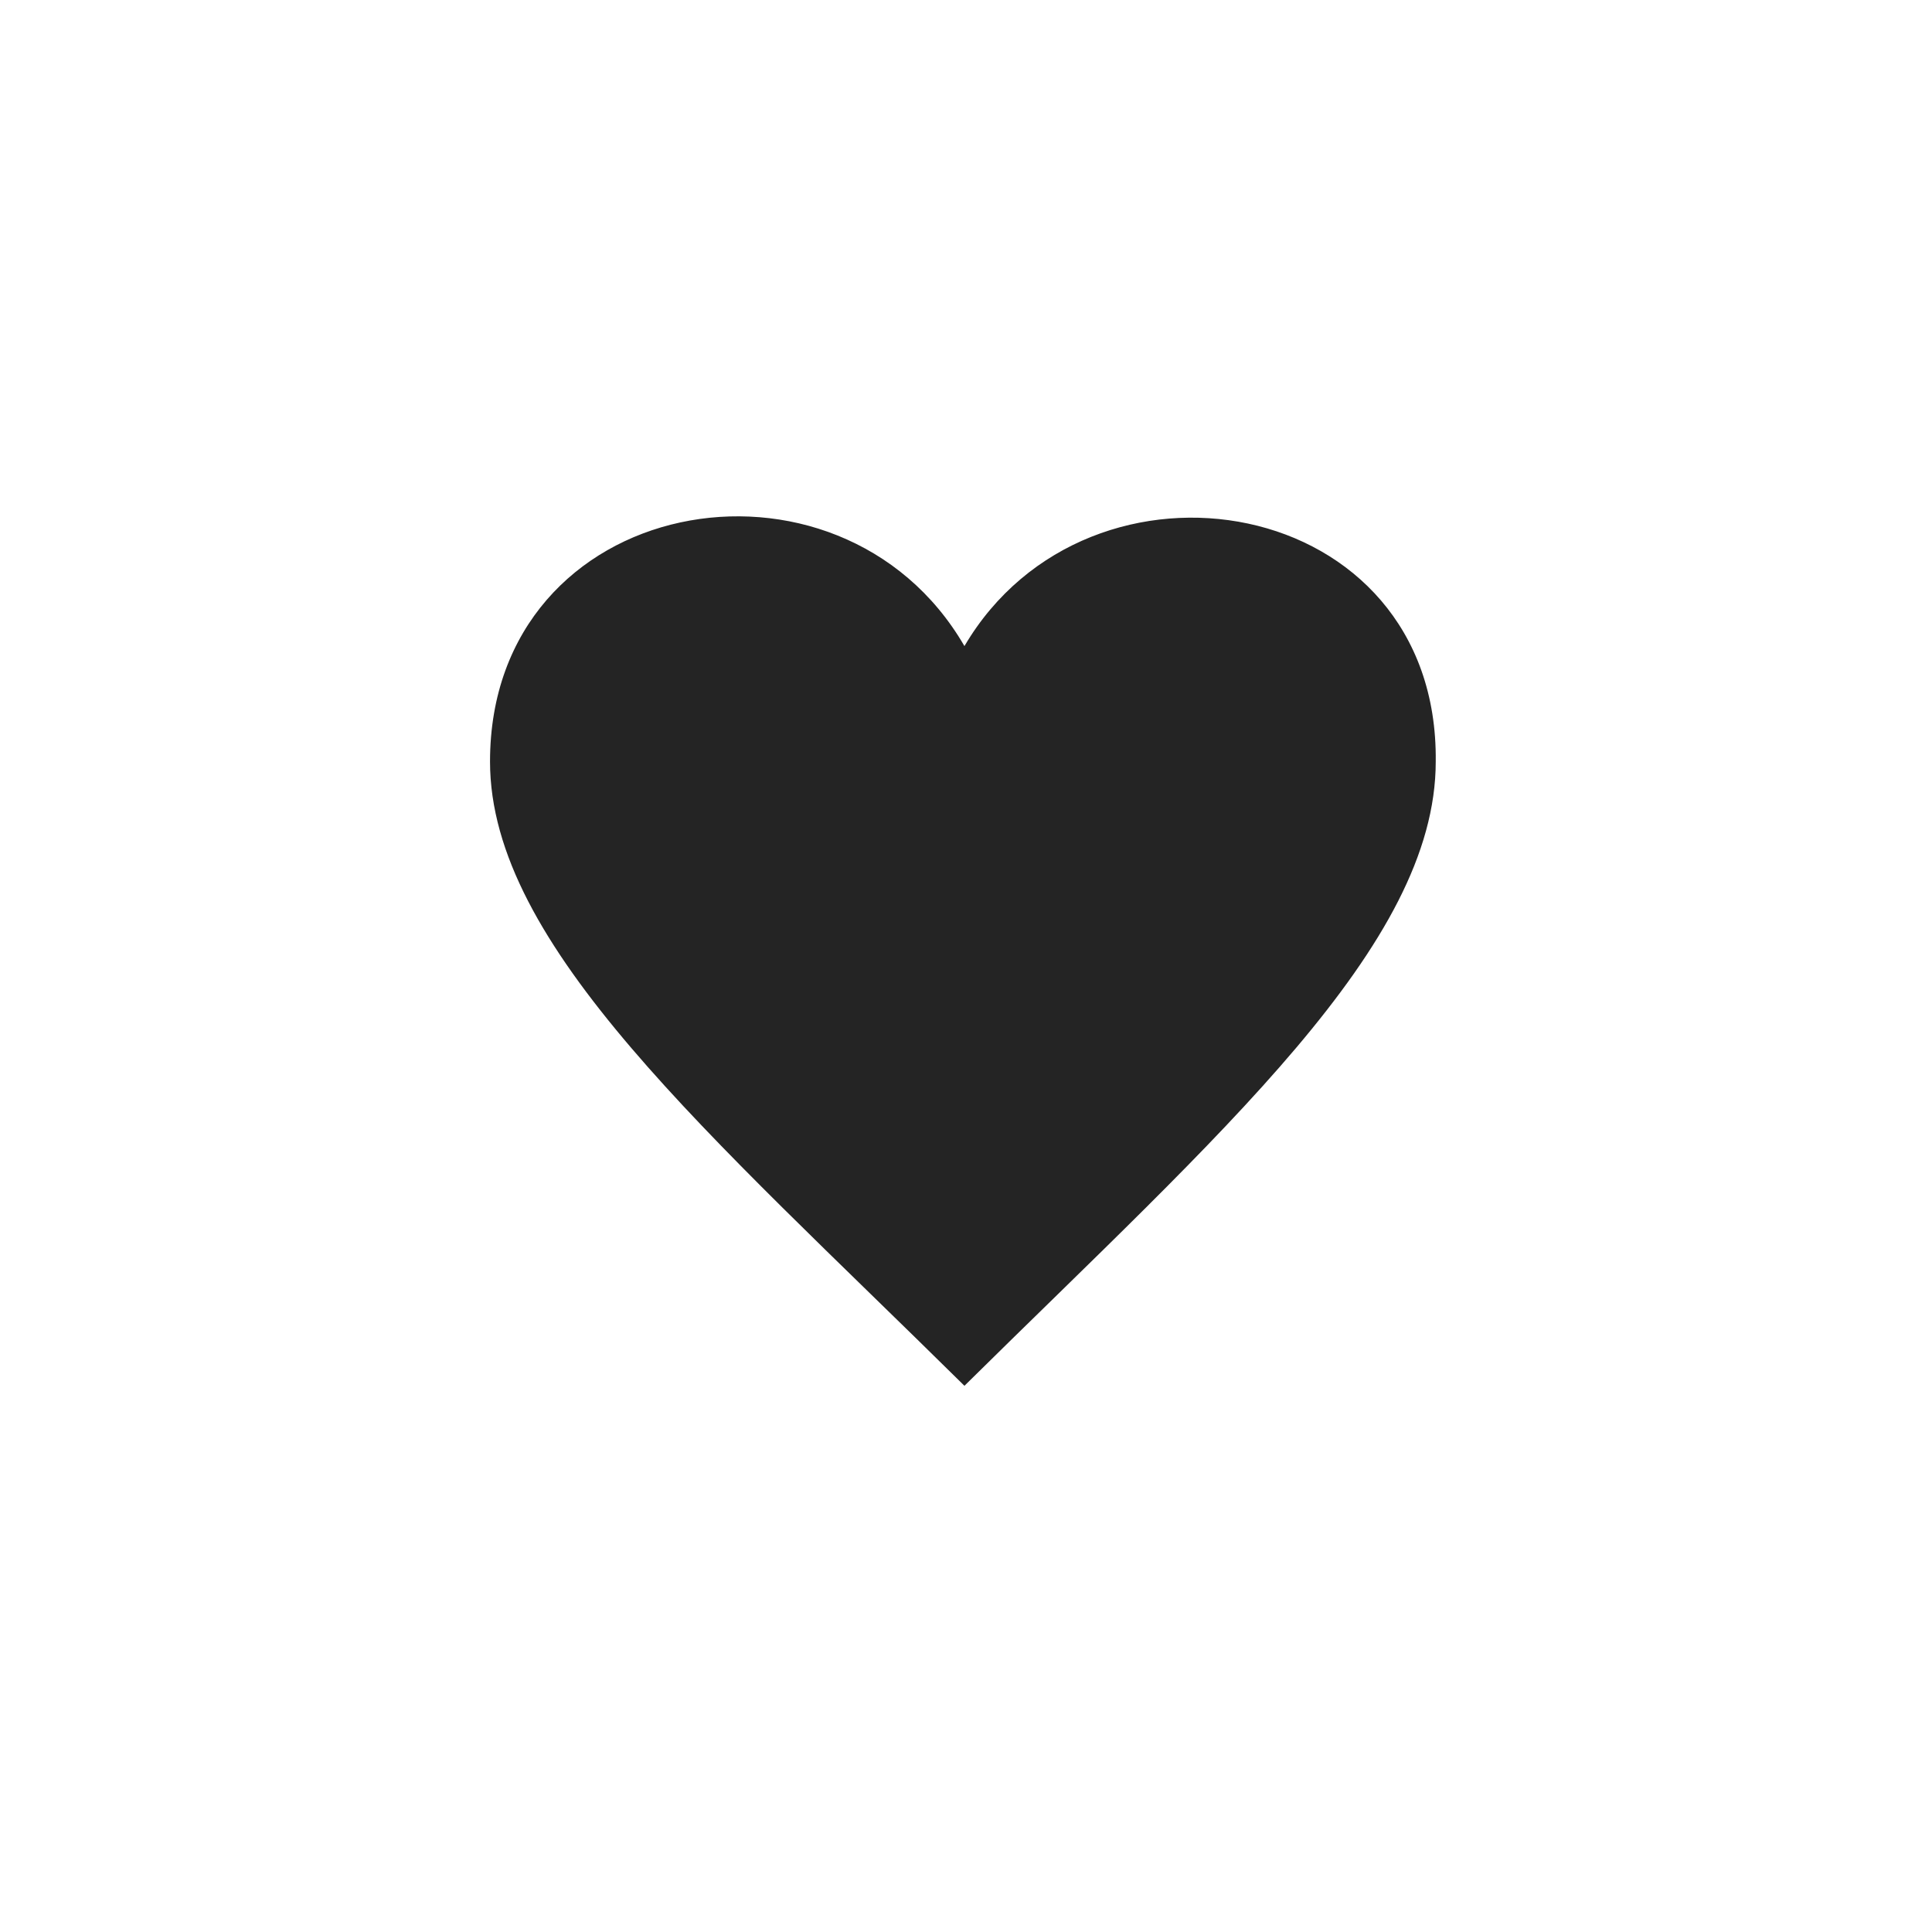
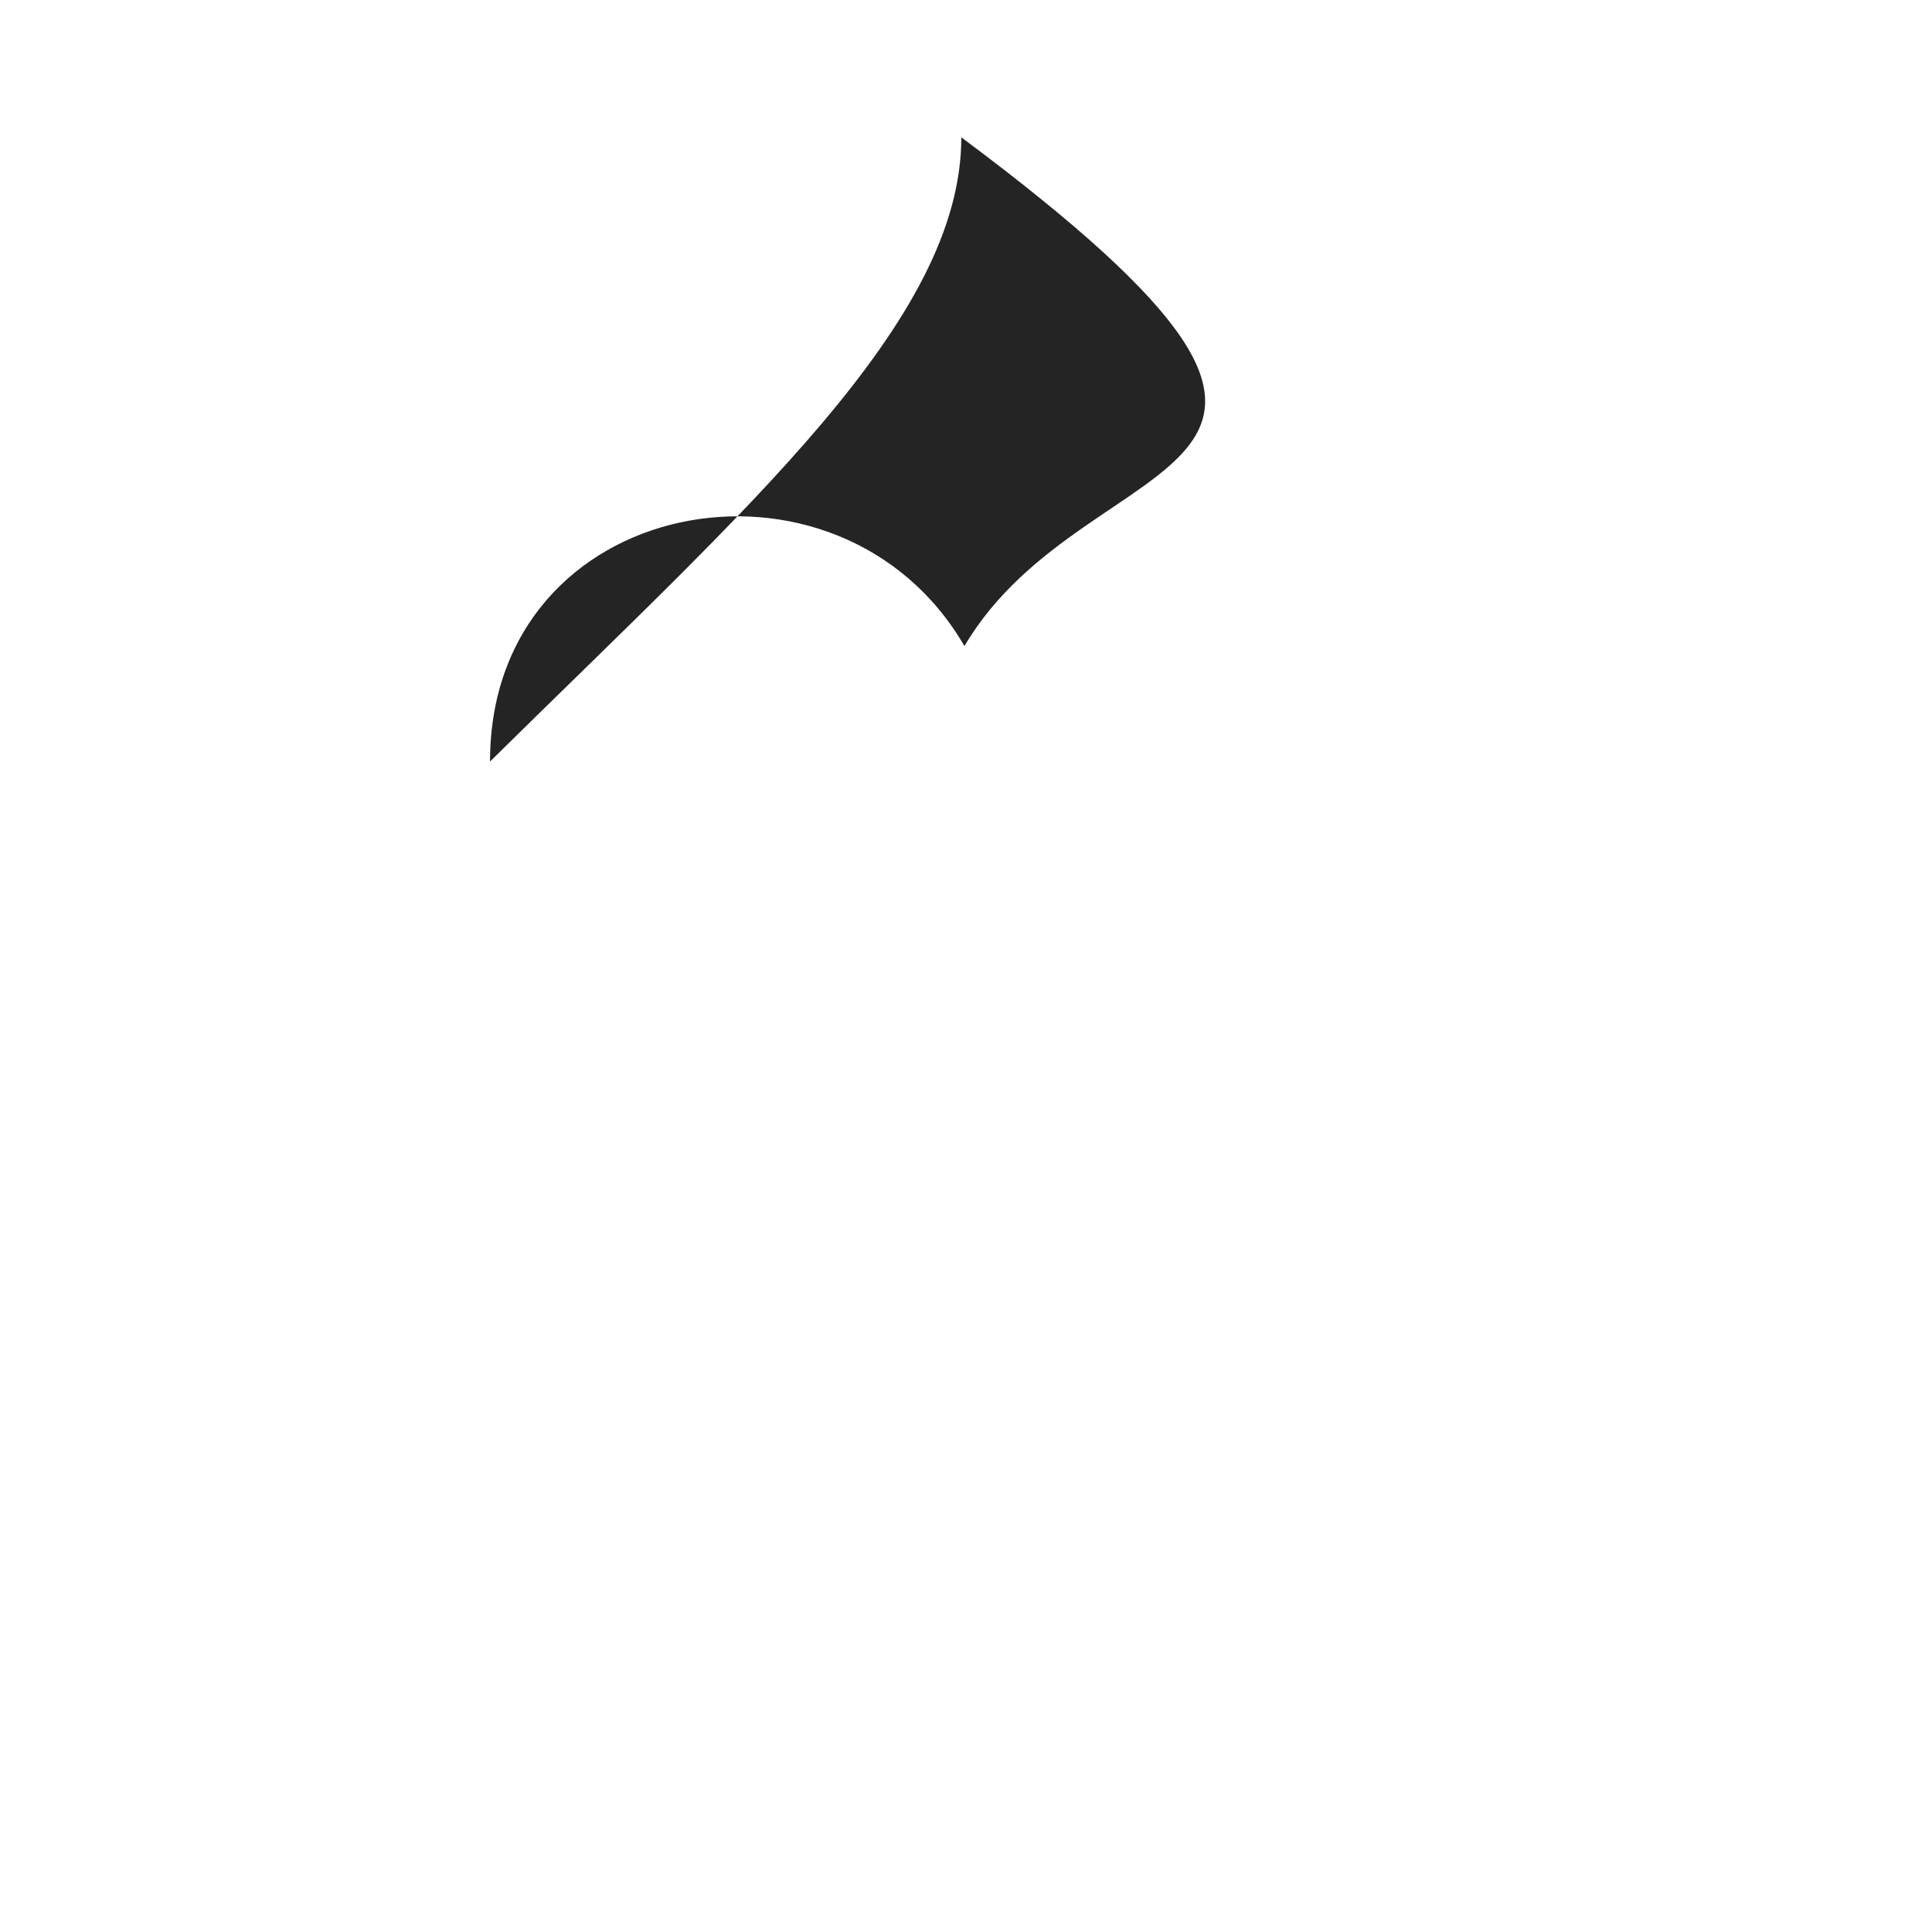
<svg xmlns="http://www.w3.org/2000/svg" version="1.1" id="レイヤー_1" x="0px" y="0px" viewBox="0 0 61.9 61.9" style="enable-background:new 0 0 61.9 61.9;" xml:space="preserve">
  <style type="text/css">
	.st0{fill:#242424;}
	.st1{fill:none;}
</style>
-   <path class="st0" d="M30.9,20.7c-4-6.9-15.2-4.9-15.2,3.7c0,5.9,7,11.9,15.2,20c8.2-8.1,15.1-14.1,15.1-20  C46.1,15.8,34.9,13.9,30.9,20.7z" />
-   <rect y="0" class="st1" width="61.9" height="61.9" />
+   <path class="st0" d="M30.9,20.7c-4-6.9-15.2-4.9-15.2,3.7c8.2-8.1,15.1-14.1,15.1-20  C46.1,15.8,34.9,13.9,30.9,20.7z" />
</svg>